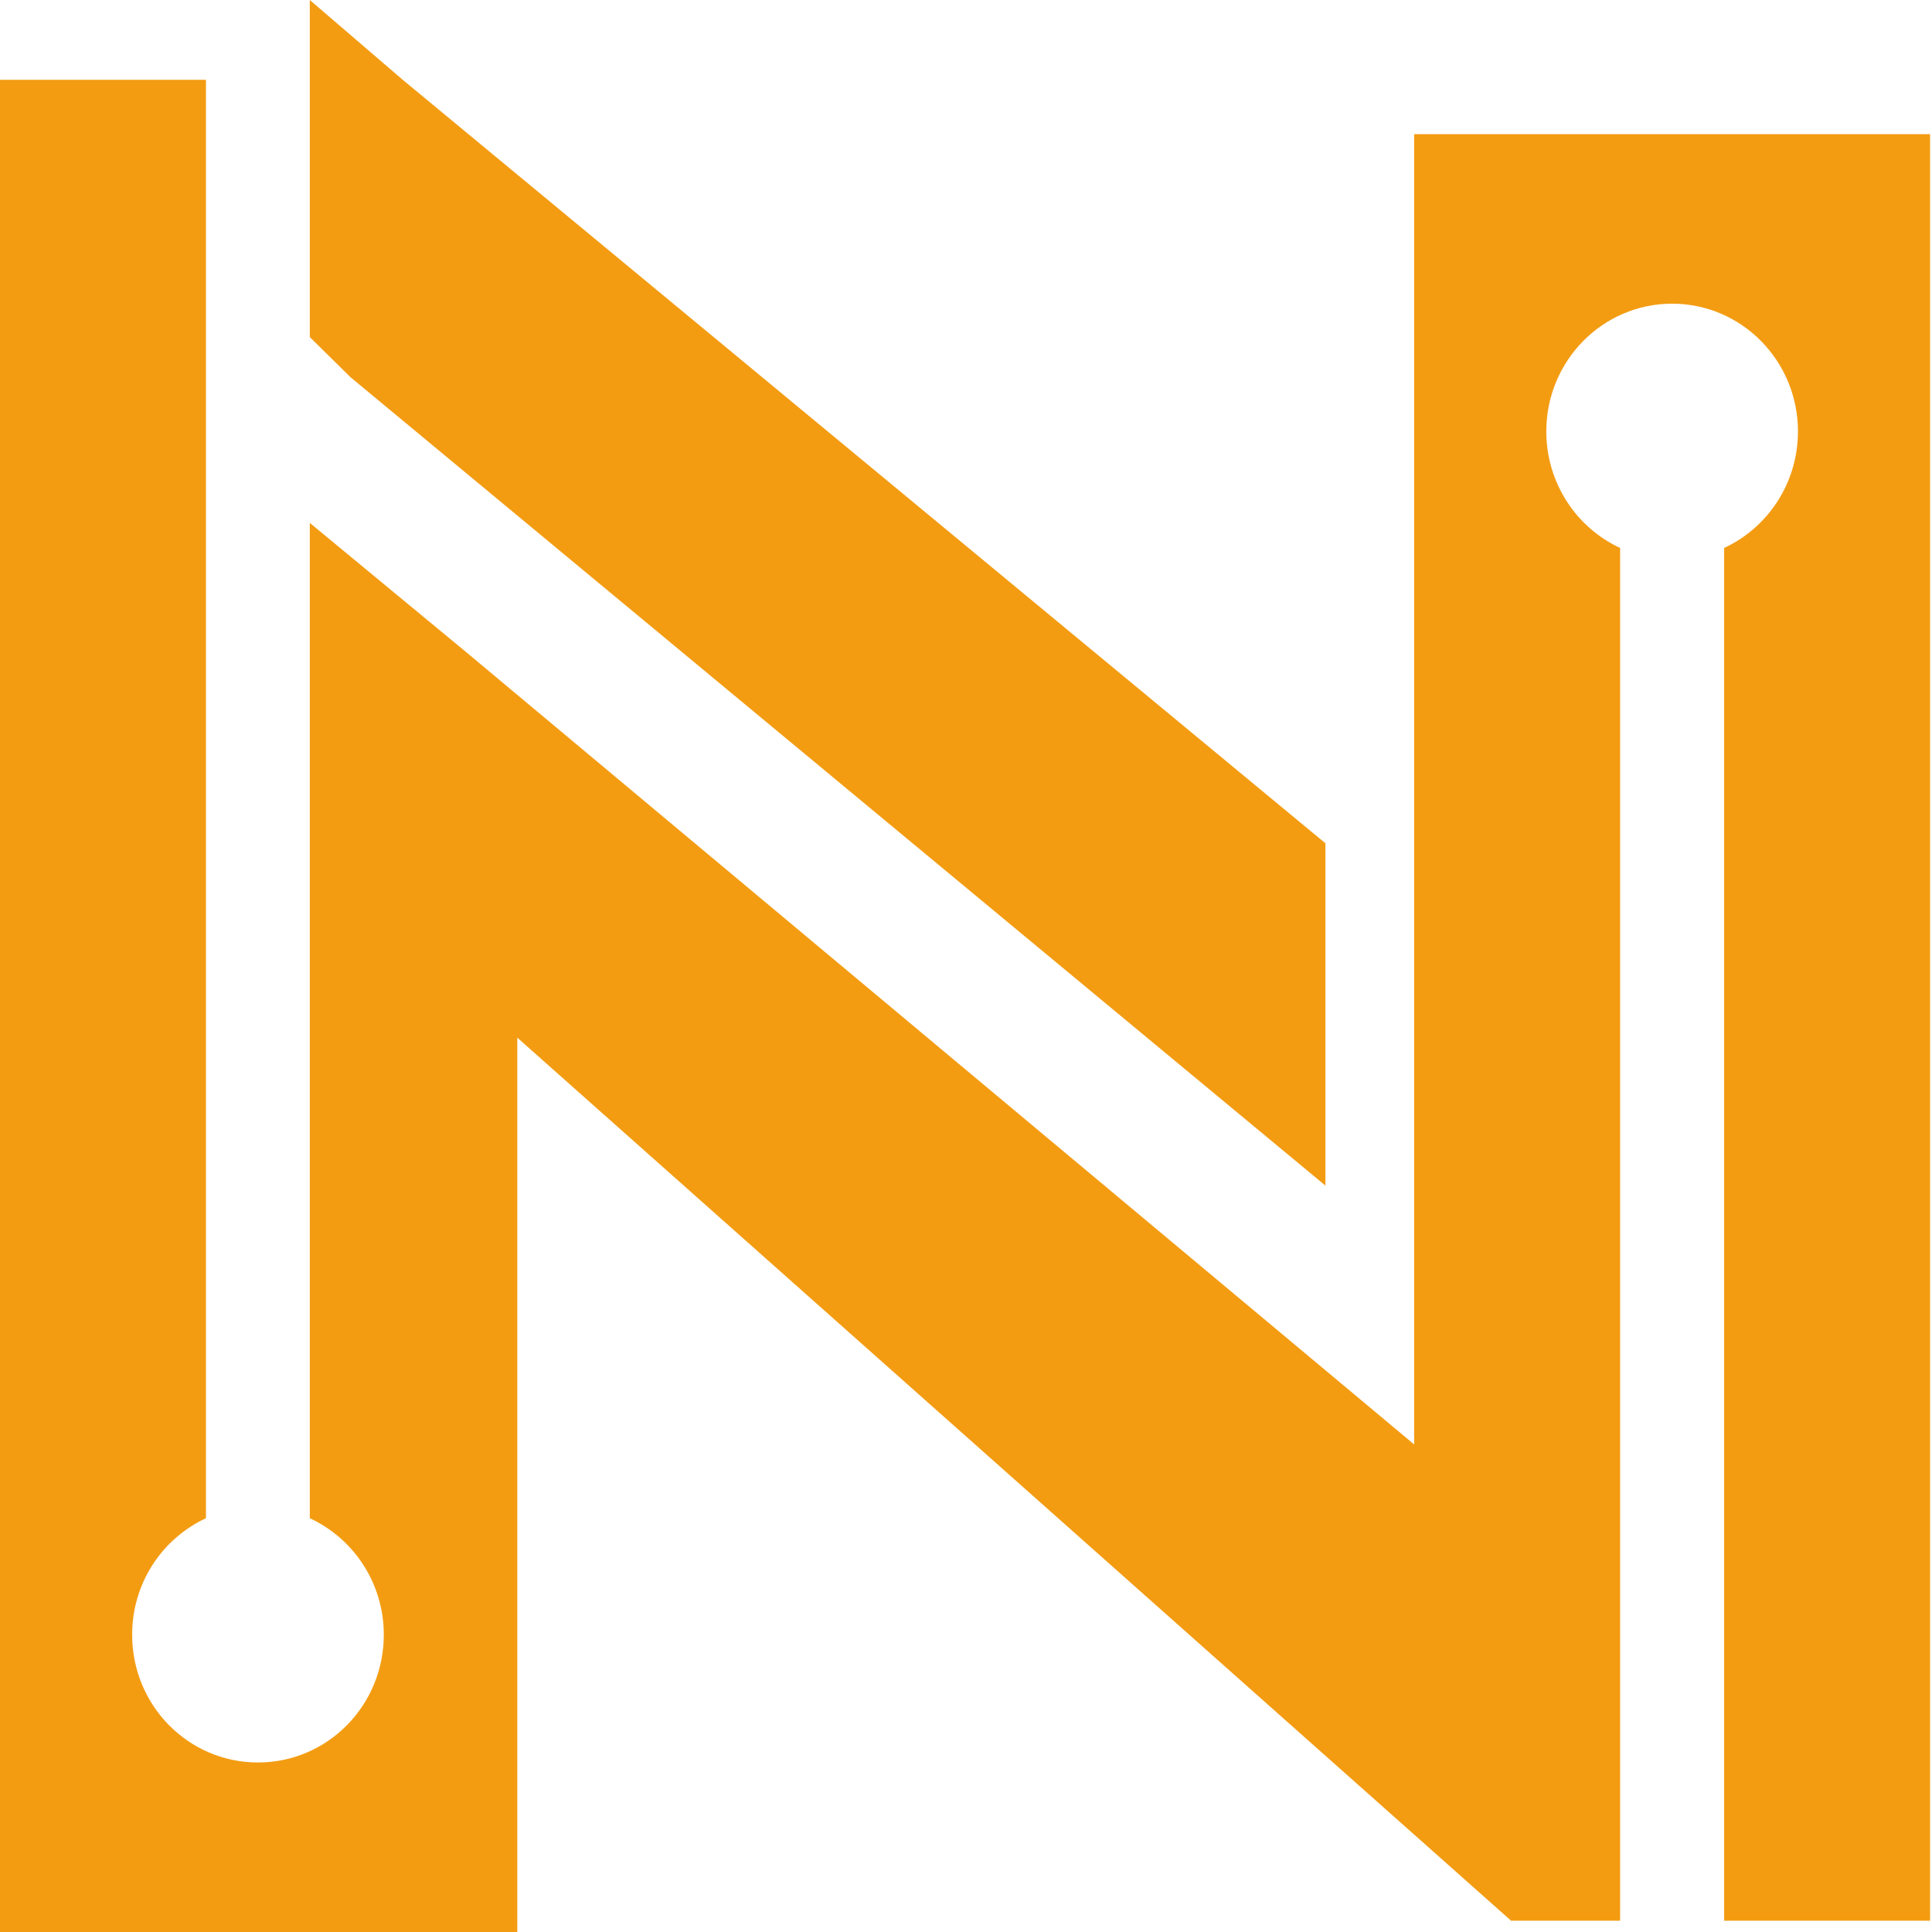
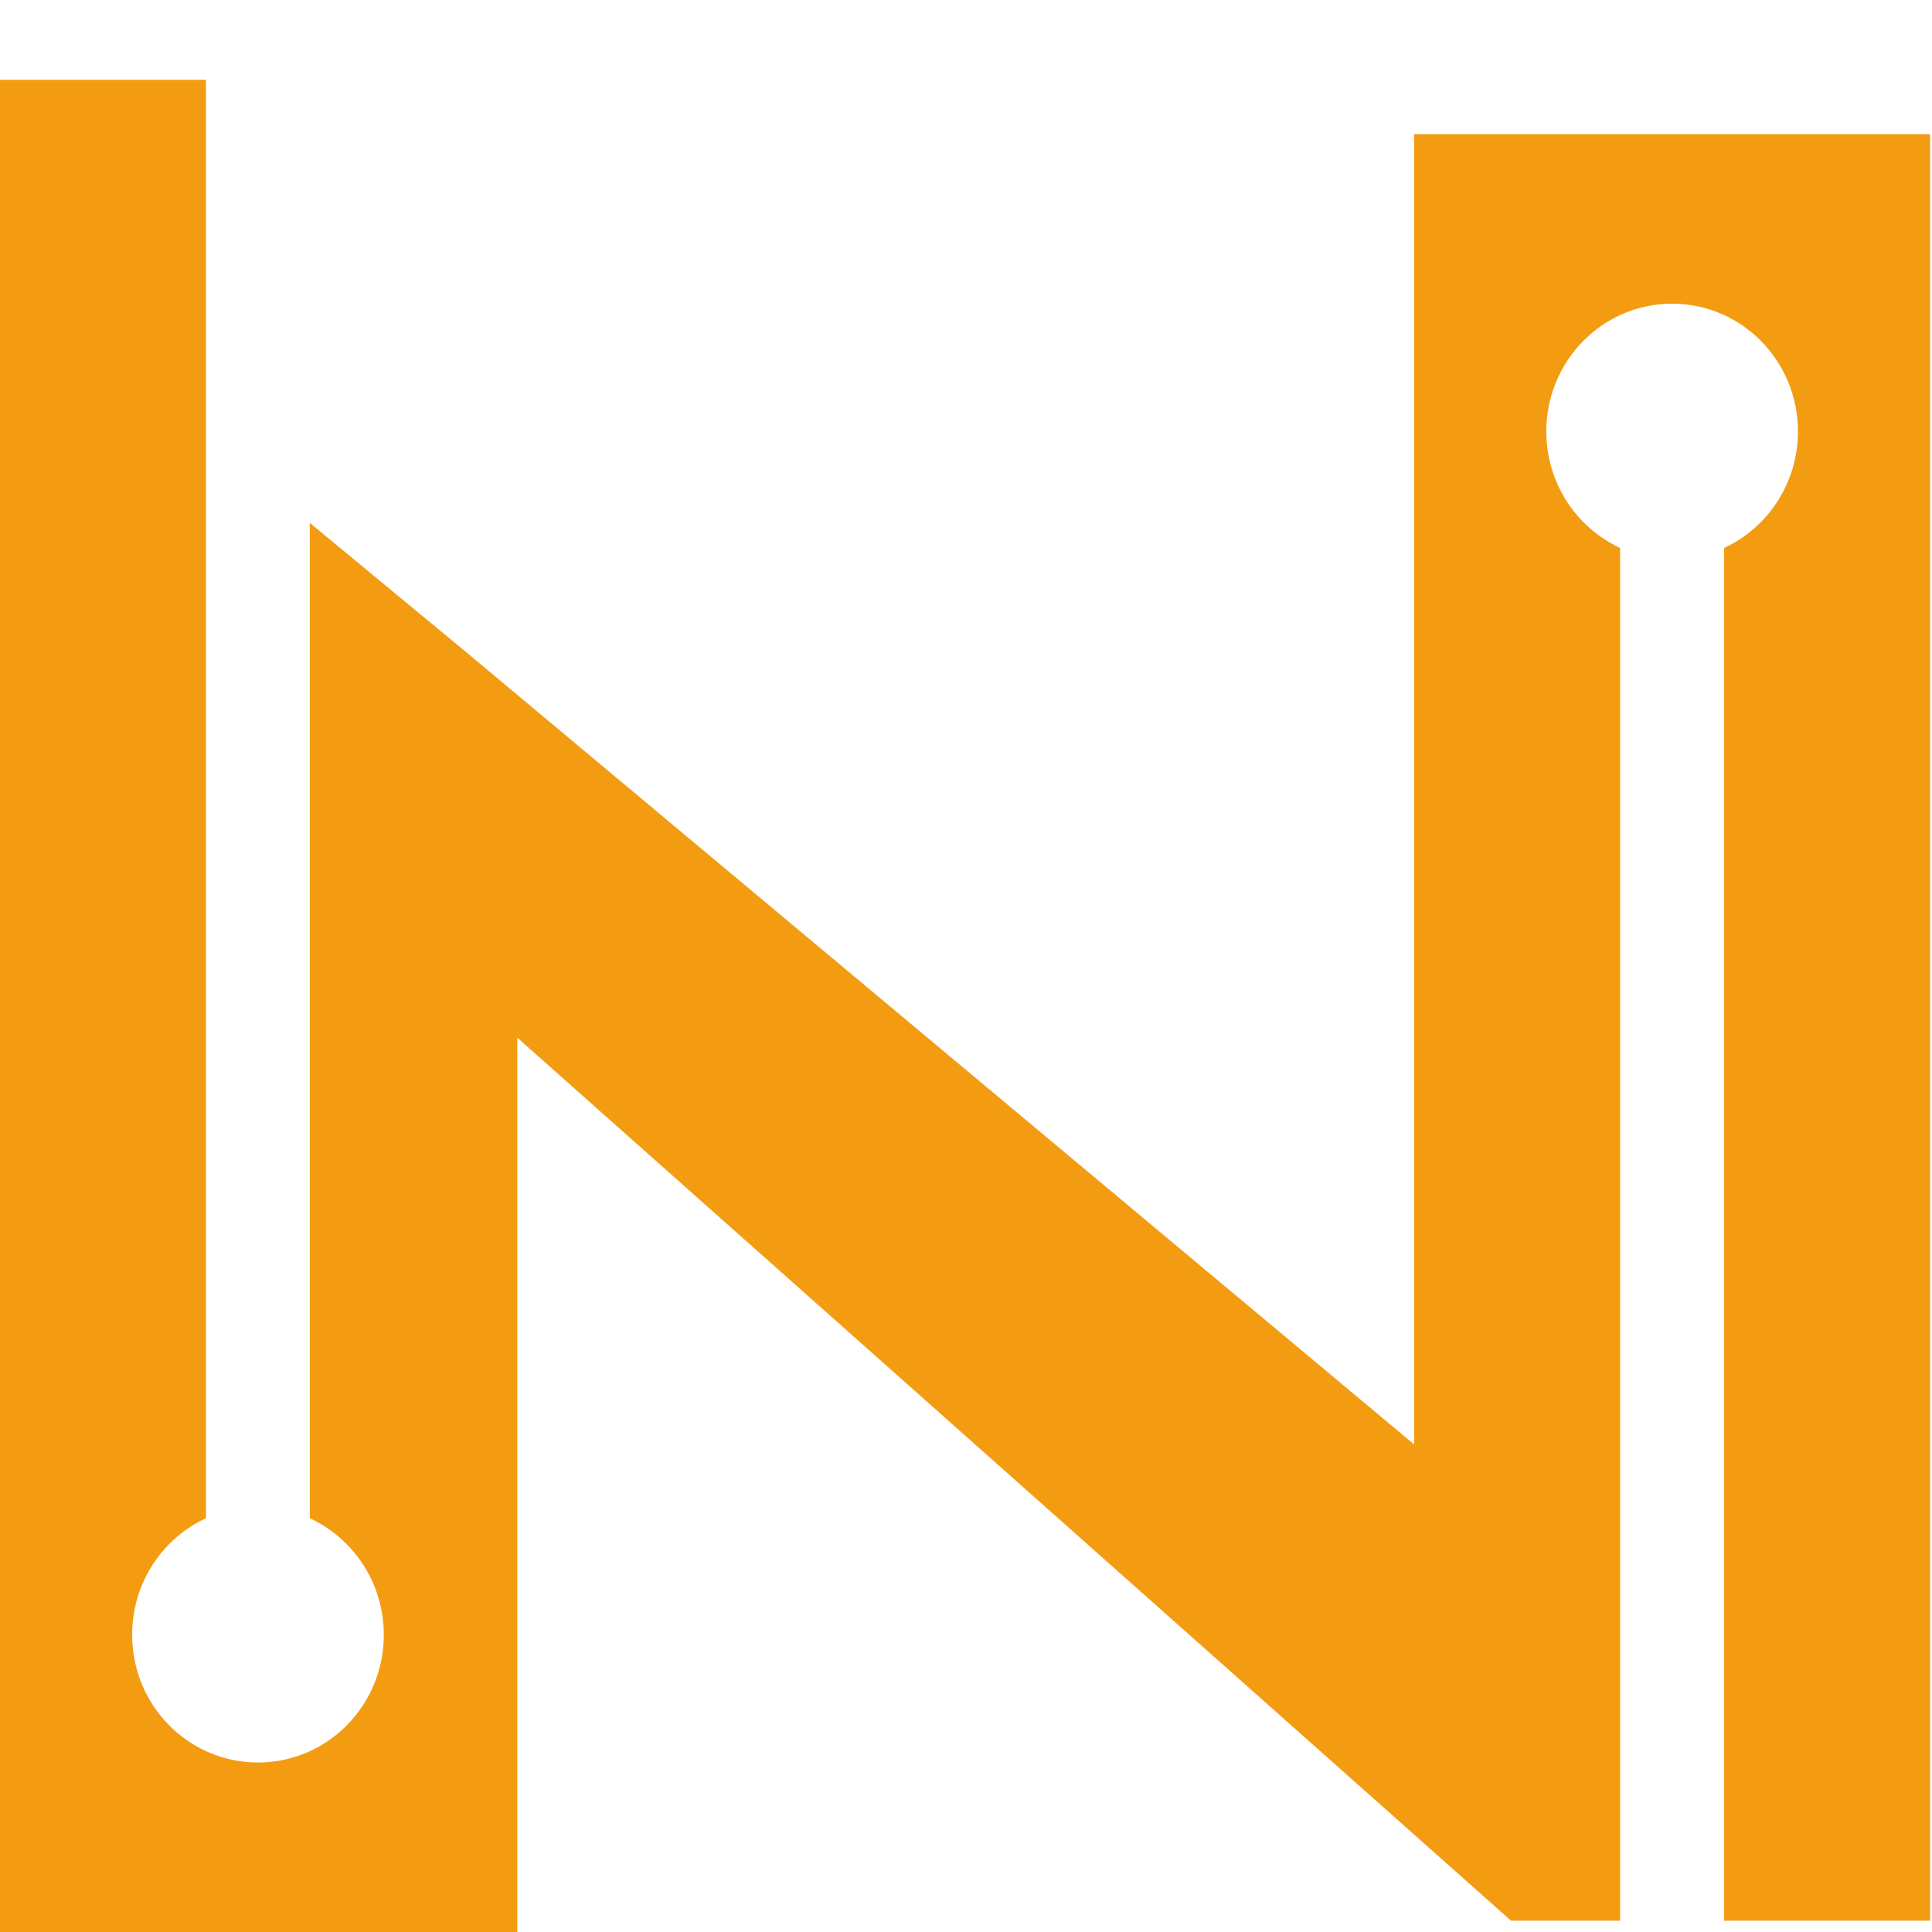
<svg xmlns="http://www.w3.org/2000/svg" width="552" height="552" viewBox="0 0 552 552" fill="none">
-   <path fill-rule="evenodd" clip-rule="evenodd" d="M88.513 0L115.067 22.801L378.693 240.938V338.745L100.096 107.737L88.513 96.309V0Z" fill="#F39C12" />
  <path fill-rule="evenodd" clip-rule="evenodd" d="M404.044 38.335H551.456V548.782H492.612V156.557C505.069 150.788 513.702 138.028 513.702 123.271C513.702 103.077 497.584 86.767 477.75 86.767C457.917 86.767 441.799 103.077 441.799 123.271C441.799 138.028 450.431 150.788 462.889 156.557V548.782H431.745L147.794 296.471V552H0V22.802H58.845V433.778C46.387 439.548 37.755 452.252 37.755 467.064C37.755 487.258 53.818 503.568 73.706 503.568C93.594 503.568 109.657 487.258 109.657 467.064C109.657 452.252 100.97 439.548 88.513 433.778V149.401L132.824 186.016L404.044 412.696V38.335Z" fill="#F39C12" />
</svg>